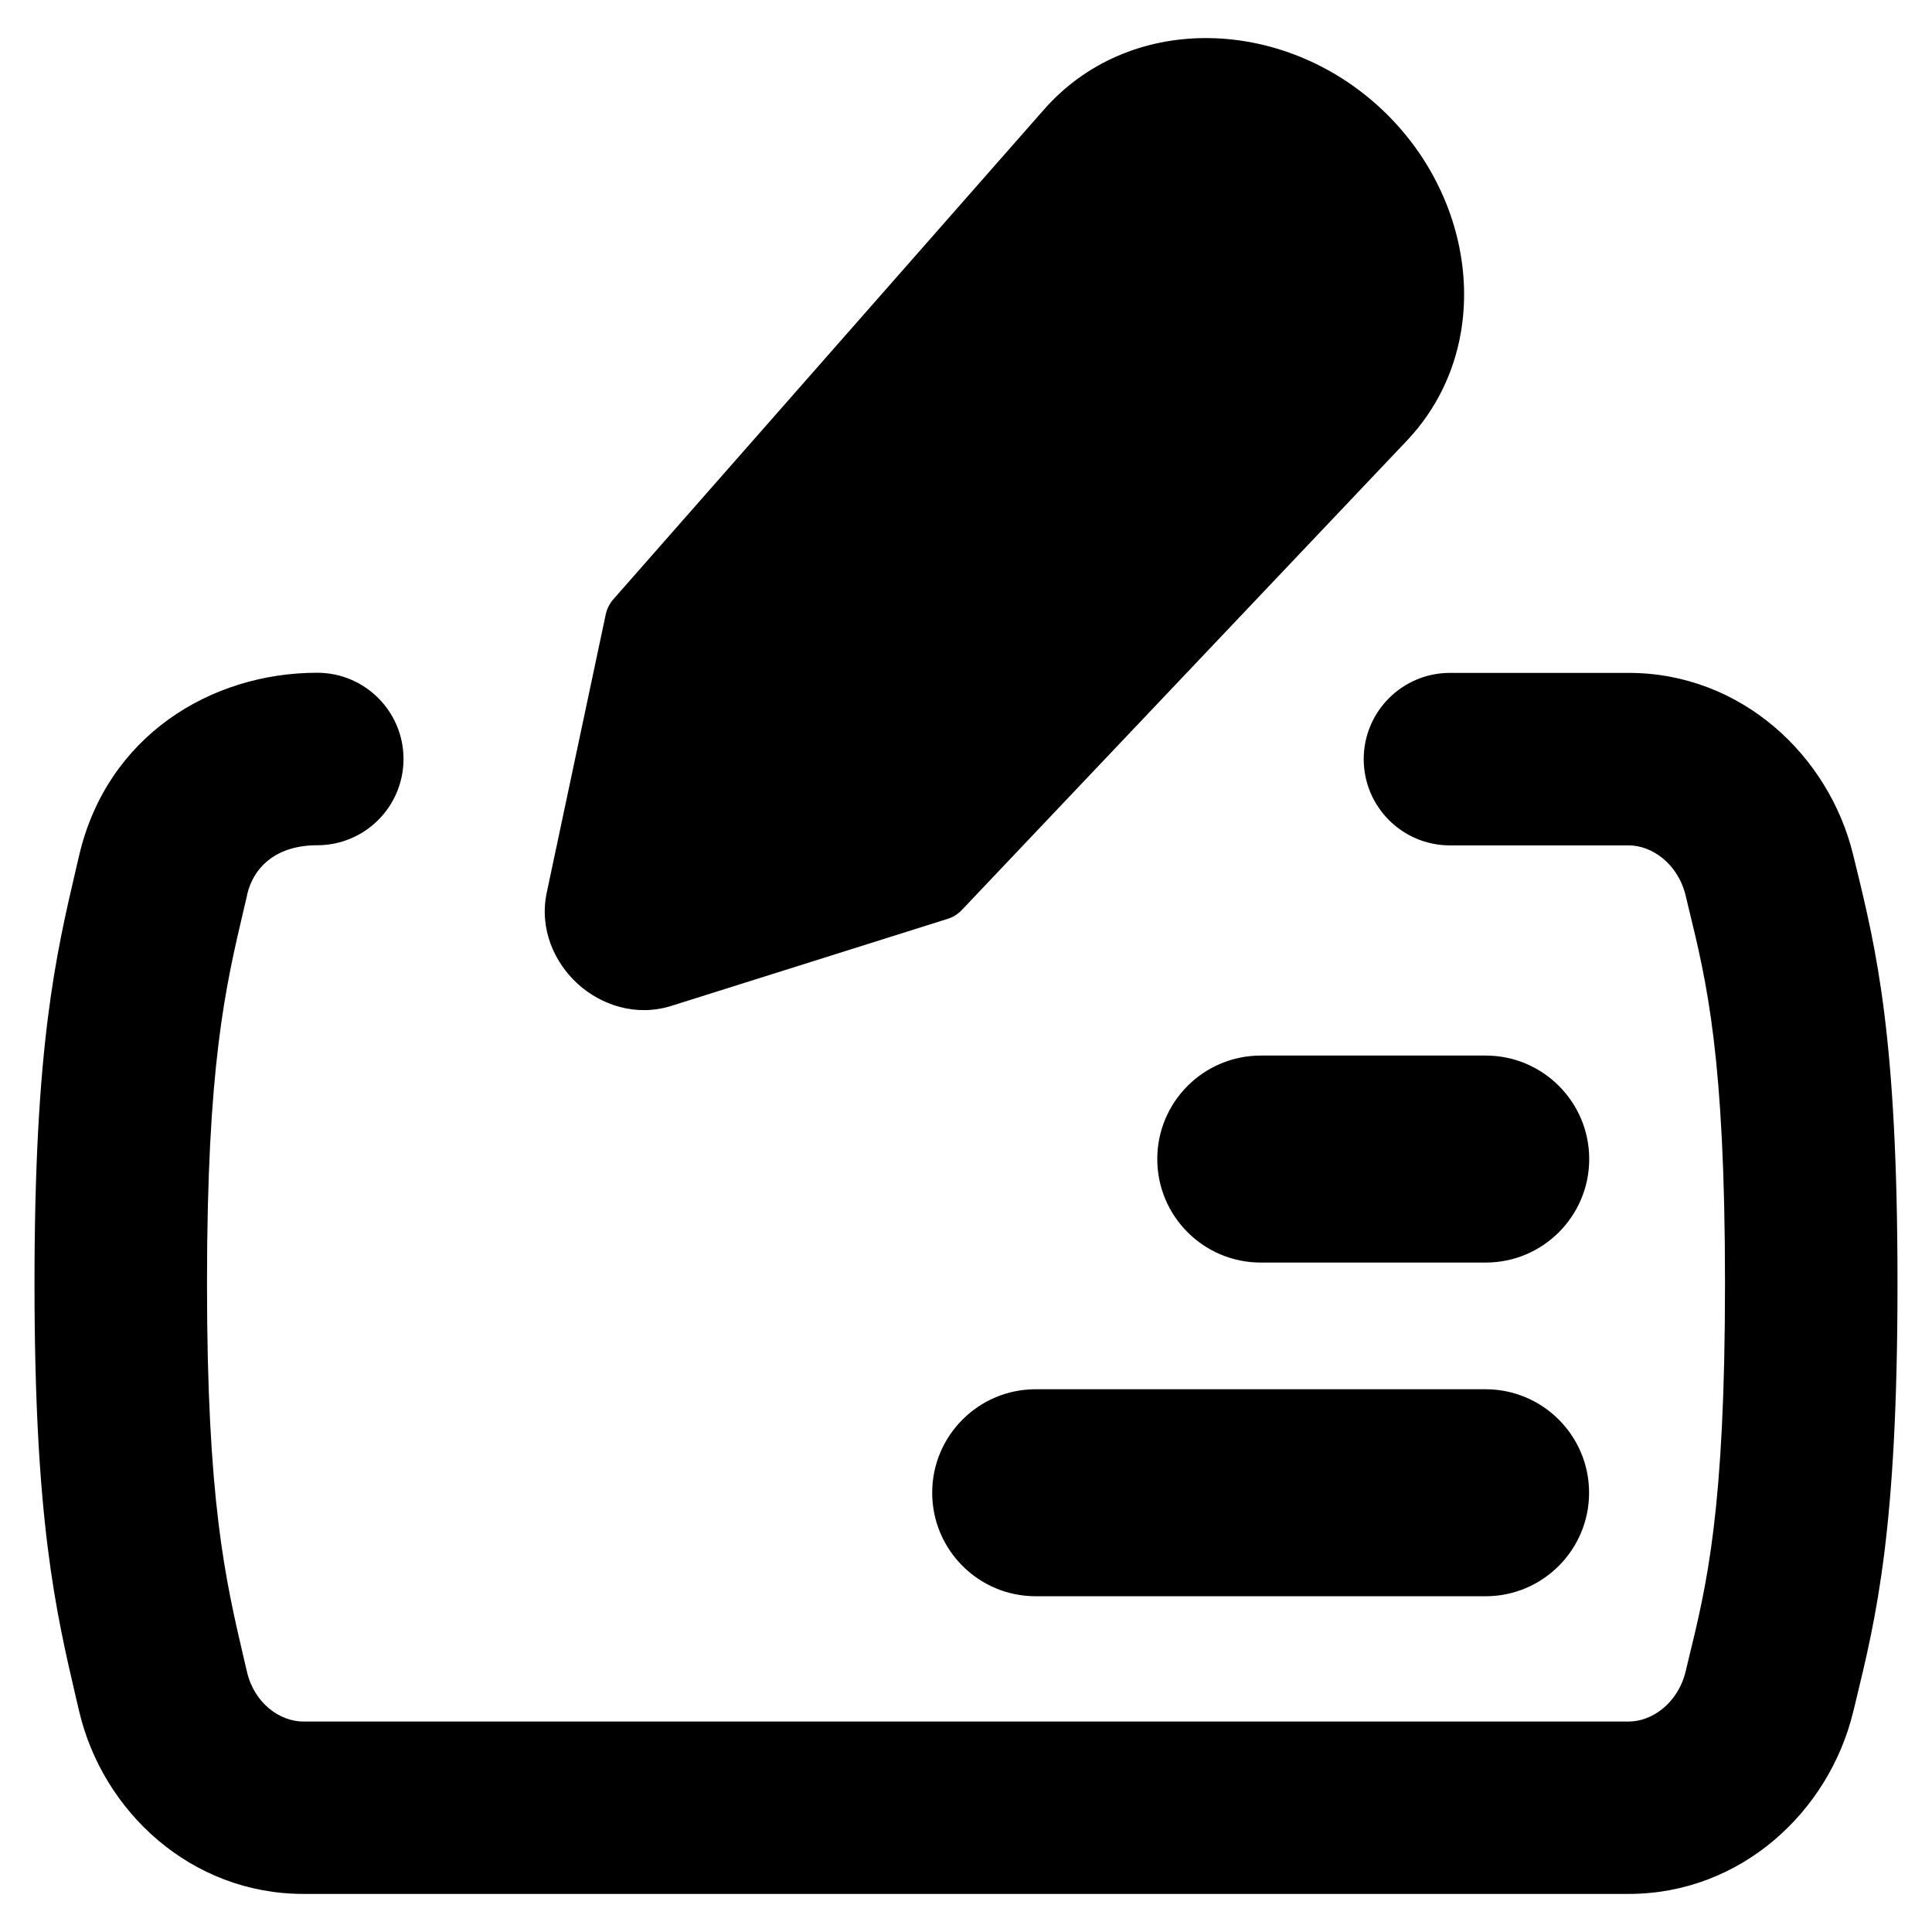
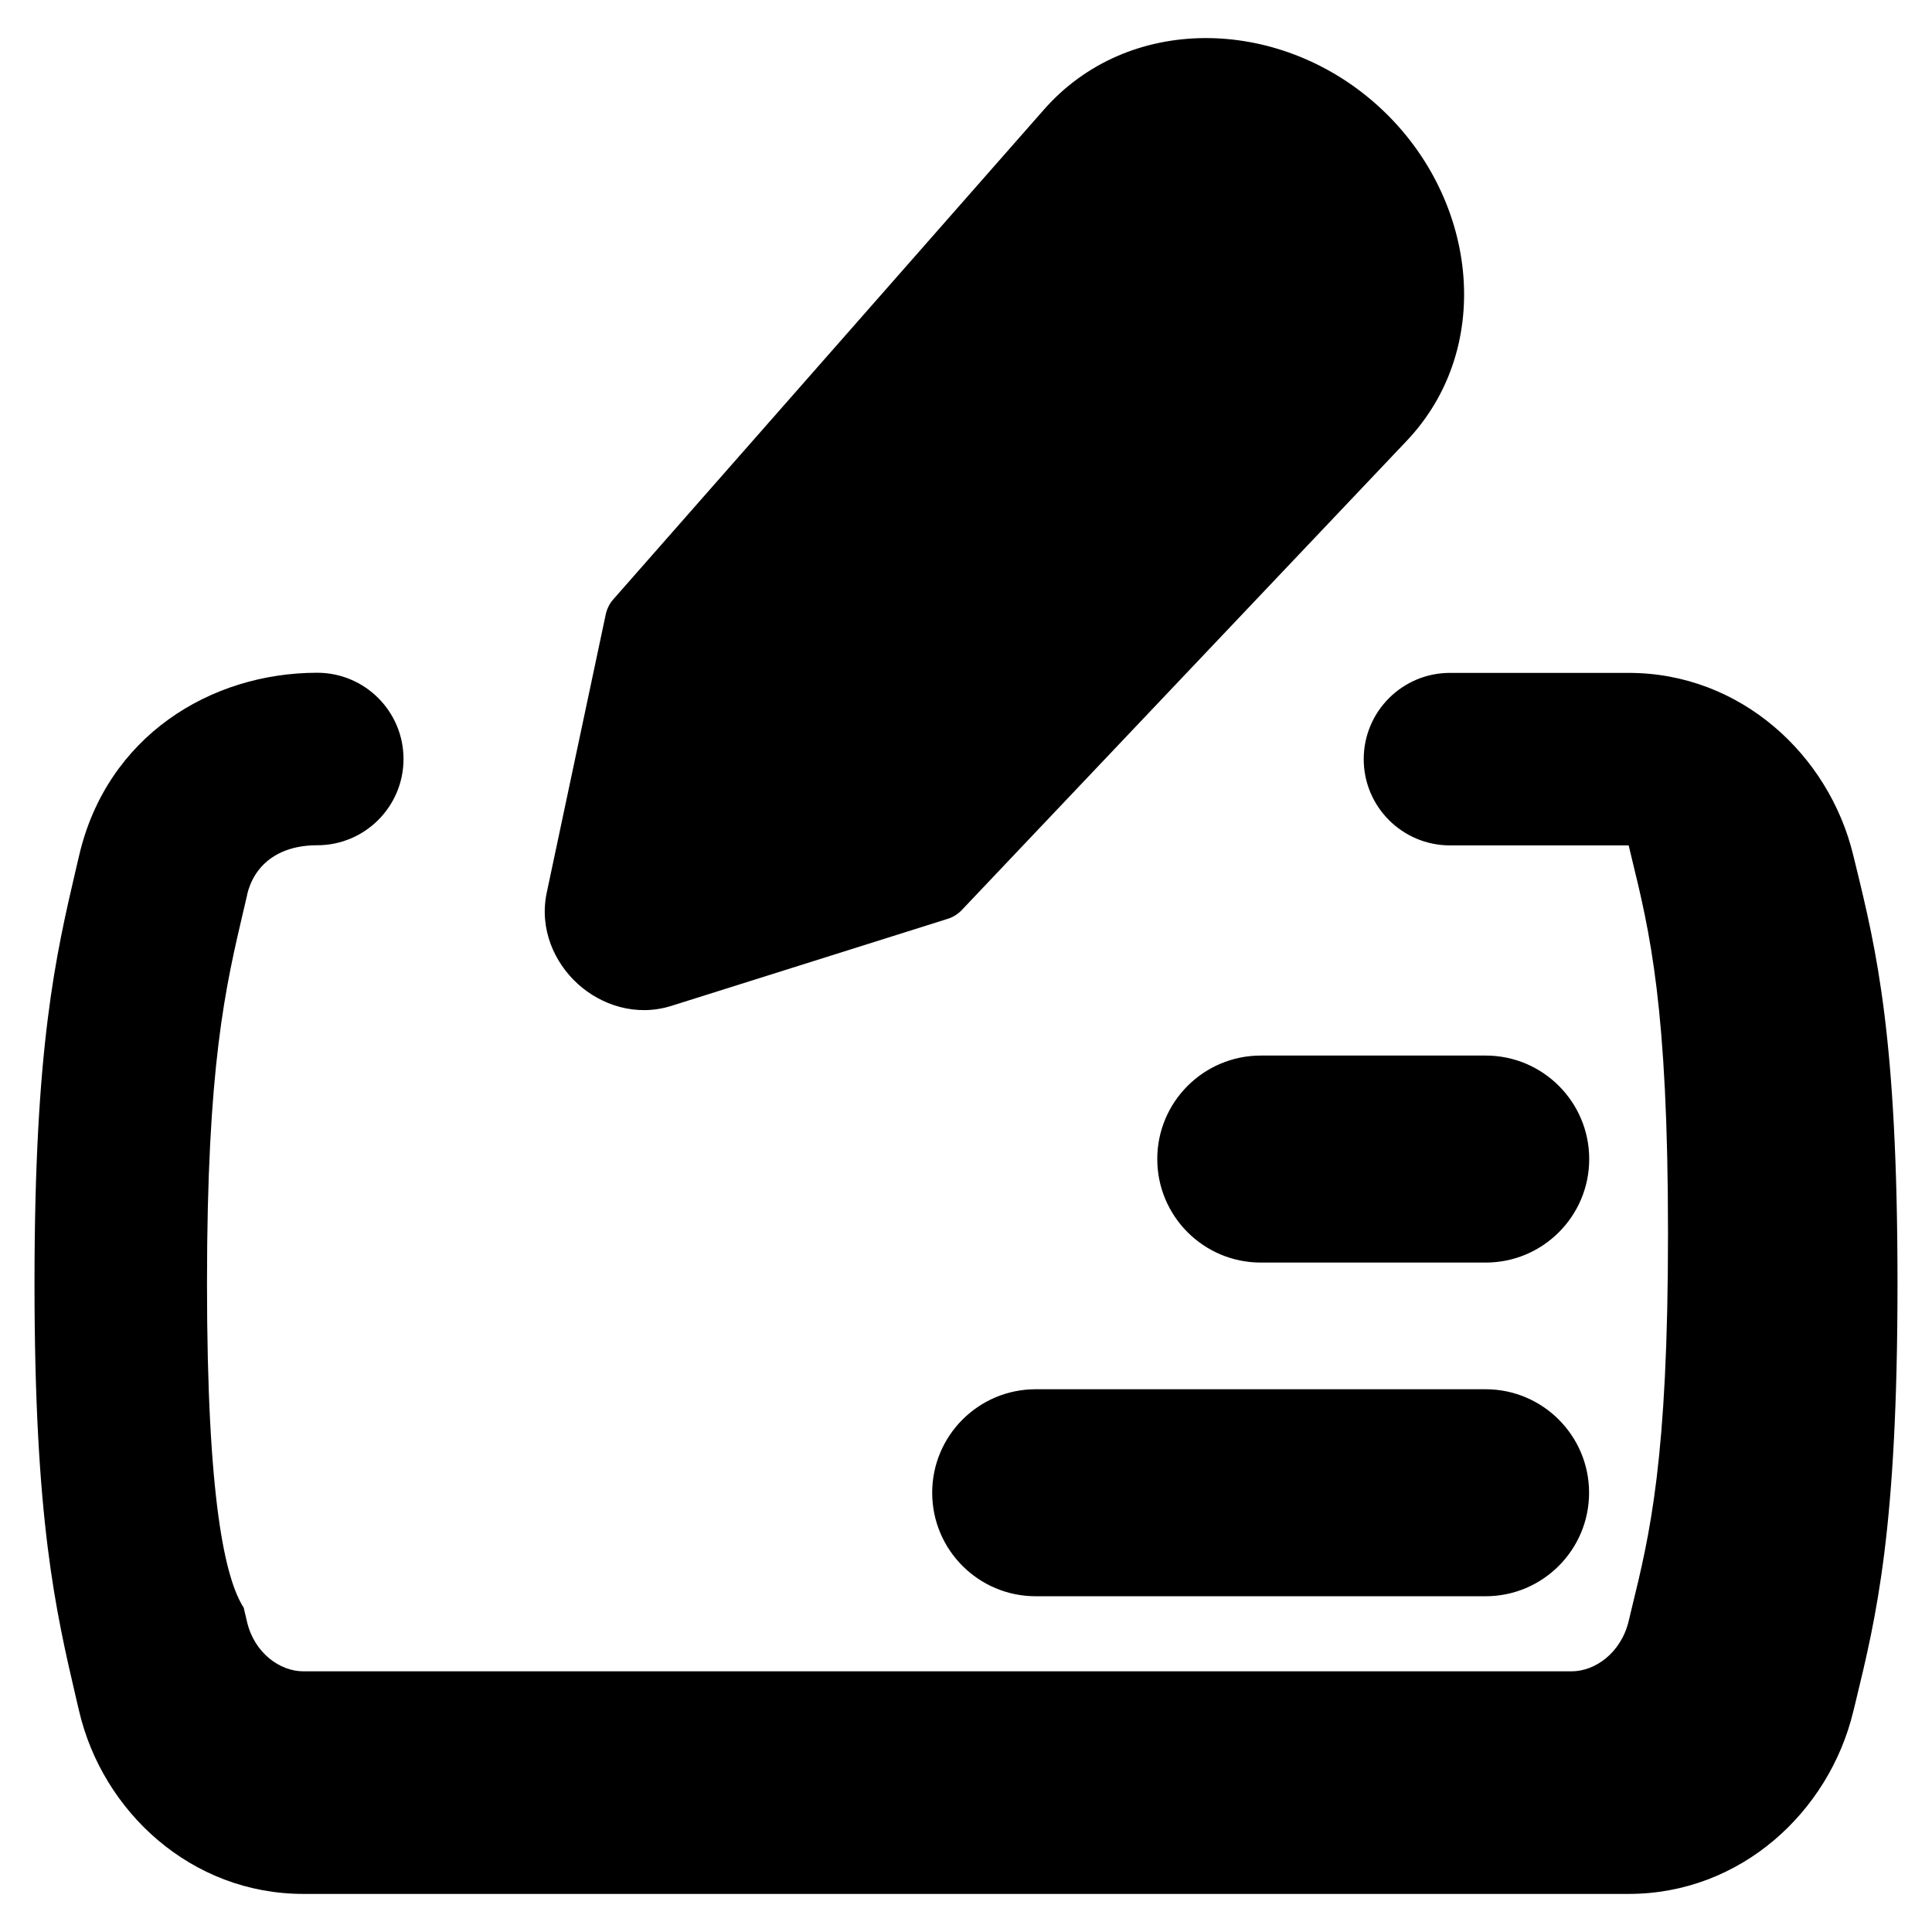
<svg xmlns="http://www.w3.org/2000/svg" fill="none" viewBox="0 0 14 14" id="Cashing-Check--Streamline-Flex-Remix">
  <desc>
    Cashing Check Streamline Icon: https://streamlinehq.com
  </desc>
  <g id="cashing-check--cashing-check-cheques-money-currency-payment-finance">
-     <path id="Union" fill="#000000" fill-rule="evenodd" d="M7.565 0.794C8.174 0.101 9.255 0.119 9.971 0.754c0.733 0.65 0.872 1.756 0.222 2.441L6.971 6.593c-0.029 0.031 -0.066 0.054 -0.106 0.066l-2 0.63c-0.258 0.081 -0.511 -0.007 -0.679 -0.16 -0.168 -0.153 -0.28 -0.397 -0.224 -0.661L4.389 4.454c0.009 -0.042 0.028 -0.081 0.057 -0.113L7.565 0.794ZM1.79 6.485c0.05 -0.213 0.222 -0.36 0.509 -0.36 0.345 0 0.625 -0.28 0.625 -0.625s-0.28 -0.625 -0.625 -0.625c-0.774 0 -1.525 0.46 -1.726 1.326l-0.02 0.085C0.403 6.929 0.25 7.582 0.25 9.3c0 1.717 0.153 2.37 0.303 3.013l0.02 0.085c0.17 0.73 0.813 1.326 1.625 1.326H11.802c0.813 0 1.452 -0.596 1.627 -1.32l0.016 -0.065c0.152 -0.627 0.305 -1.255 0.305 -3.039 0 -1.784 -0.152 -2.412 -0.305 -3.039l-0.016 -0.065c-0.175 -0.724 -0.815 -1.32 -1.627 -1.32h-1.295c-0.345 0 -0.625 0.28 -0.625 0.625s0.28 0.625 0.625 0.625h1.295c0.168 0 0.357 0.132 0.413 0.364l0.021 0.088c0.132 0.54 0.264 1.082 0.264 2.723 0 1.641 -0.132 2.183 -0.264 2.722l-0.021 0.088c-0.056 0.232 -0.245 0.364 -0.413 0.364H2.198c-0.169 0 -0.355 -0.132 -0.408 -0.359l-0.024 -0.102C1.633 11.443 1.5 10.878 1.5 9.3c0 -1.579 0.133 -2.143 0.267 -2.713l0.024 -0.102ZM9.136 7.649c-0.414 0 -0.75 0.336 -0.75 0.75s0.336 0.75 0.75 0.75h1.63c0.414 0 0.75 -0.336 0.75 -0.75s-0.336 -0.75 -0.75 -0.75H9.136ZM6.755 10.817c0 -0.414 0.336 -0.75 0.75 -0.75h3.26c0.414 0 0.75 0.336 0.75 0.75s-0.336 0.75 -0.75 0.75H7.505c-0.414 0 -0.75 -0.336 -0.75 -0.75Z" clip-rule="evenodd" stroke-width="1" />
+     <path id="Union" fill="#000000" fill-rule="evenodd" d="M7.565 0.794C8.174 0.101 9.255 0.119 9.971 0.754c0.733 0.65 0.872 1.756 0.222 2.441L6.971 6.593c-0.029 0.031 -0.066 0.054 -0.106 0.066l-2 0.63c-0.258 0.081 -0.511 -0.007 -0.679 -0.16 -0.168 -0.153 -0.28 -0.397 -0.224 -0.661L4.389 4.454c0.009 -0.042 0.028 -0.081 0.057 -0.113L7.565 0.794ZM1.79 6.485c0.05 -0.213 0.222 -0.36 0.509 -0.36 0.345 0 0.625 -0.28 0.625 -0.625s-0.28 -0.625 -0.625 -0.625c-0.774 0 -1.525 0.46 -1.726 1.326l-0.02 0.085C0.403 6.929 0.25 7.582 0.25 9.3c0 1.717 0.153 2.37 0.303 3.013l0.02 0.085c0.17 0.73 0.813 1.326 1.625 1.326H11.802c0.813 0 1.452 -0.596 1.627 -1.32l0.016 -0.065c0.152 -0.627 0.305 -1.255 0.305 -3.039 0 -1.784 -0.152 -2.412 -0.305 -3.039l-0.016 -0.065c-0.175 -0.724 -0.815 -1.32 -1.627 -1.32h-1.295c-0.345 0 -0.625 0.28 -0.625 0.625s0.28 0.625 0.625 0.625h1.295l0.021 0.088c0.132 0.54 0.264 1.082 0.264 2.723 0 1.641 -0.132 2.183 -0.264 2.722l-0.021 0.088c-0.056 0.232 -0.245 0.364 -0.413 0.364H2.198c-0.169 0 -0.355 -0.132 -0.408 -0.359l-0.024 -0.102C1.633 11.443 1.5 10.878 1.5 9.3c0 -1.579 0.133 -2.143 0.267 -2.713l0.024 -0.102ZM9.136 7.649c-0.414 0 -0.75 0.336 -0.75 0.75s0.336 0.75 0.75 0.75h1.63c0.414 0 0.75 -0.336 0.75 -0.75s-0.336 -0.75 -0.75 -0.75H9.136ZM6.755 10.817c0 -0.414 0.336 -0.75 0.75 -0.75h3.26c0.414 0 0.75 0.336 0.75 0.75s-0.336 0.75 -0.75 0.75H7.505c-0.414 0 -0.75 -0.336 -0.75 -0.75Z" clip-rule="evenodd" stroke-width="1" />
  </g>
</svg>